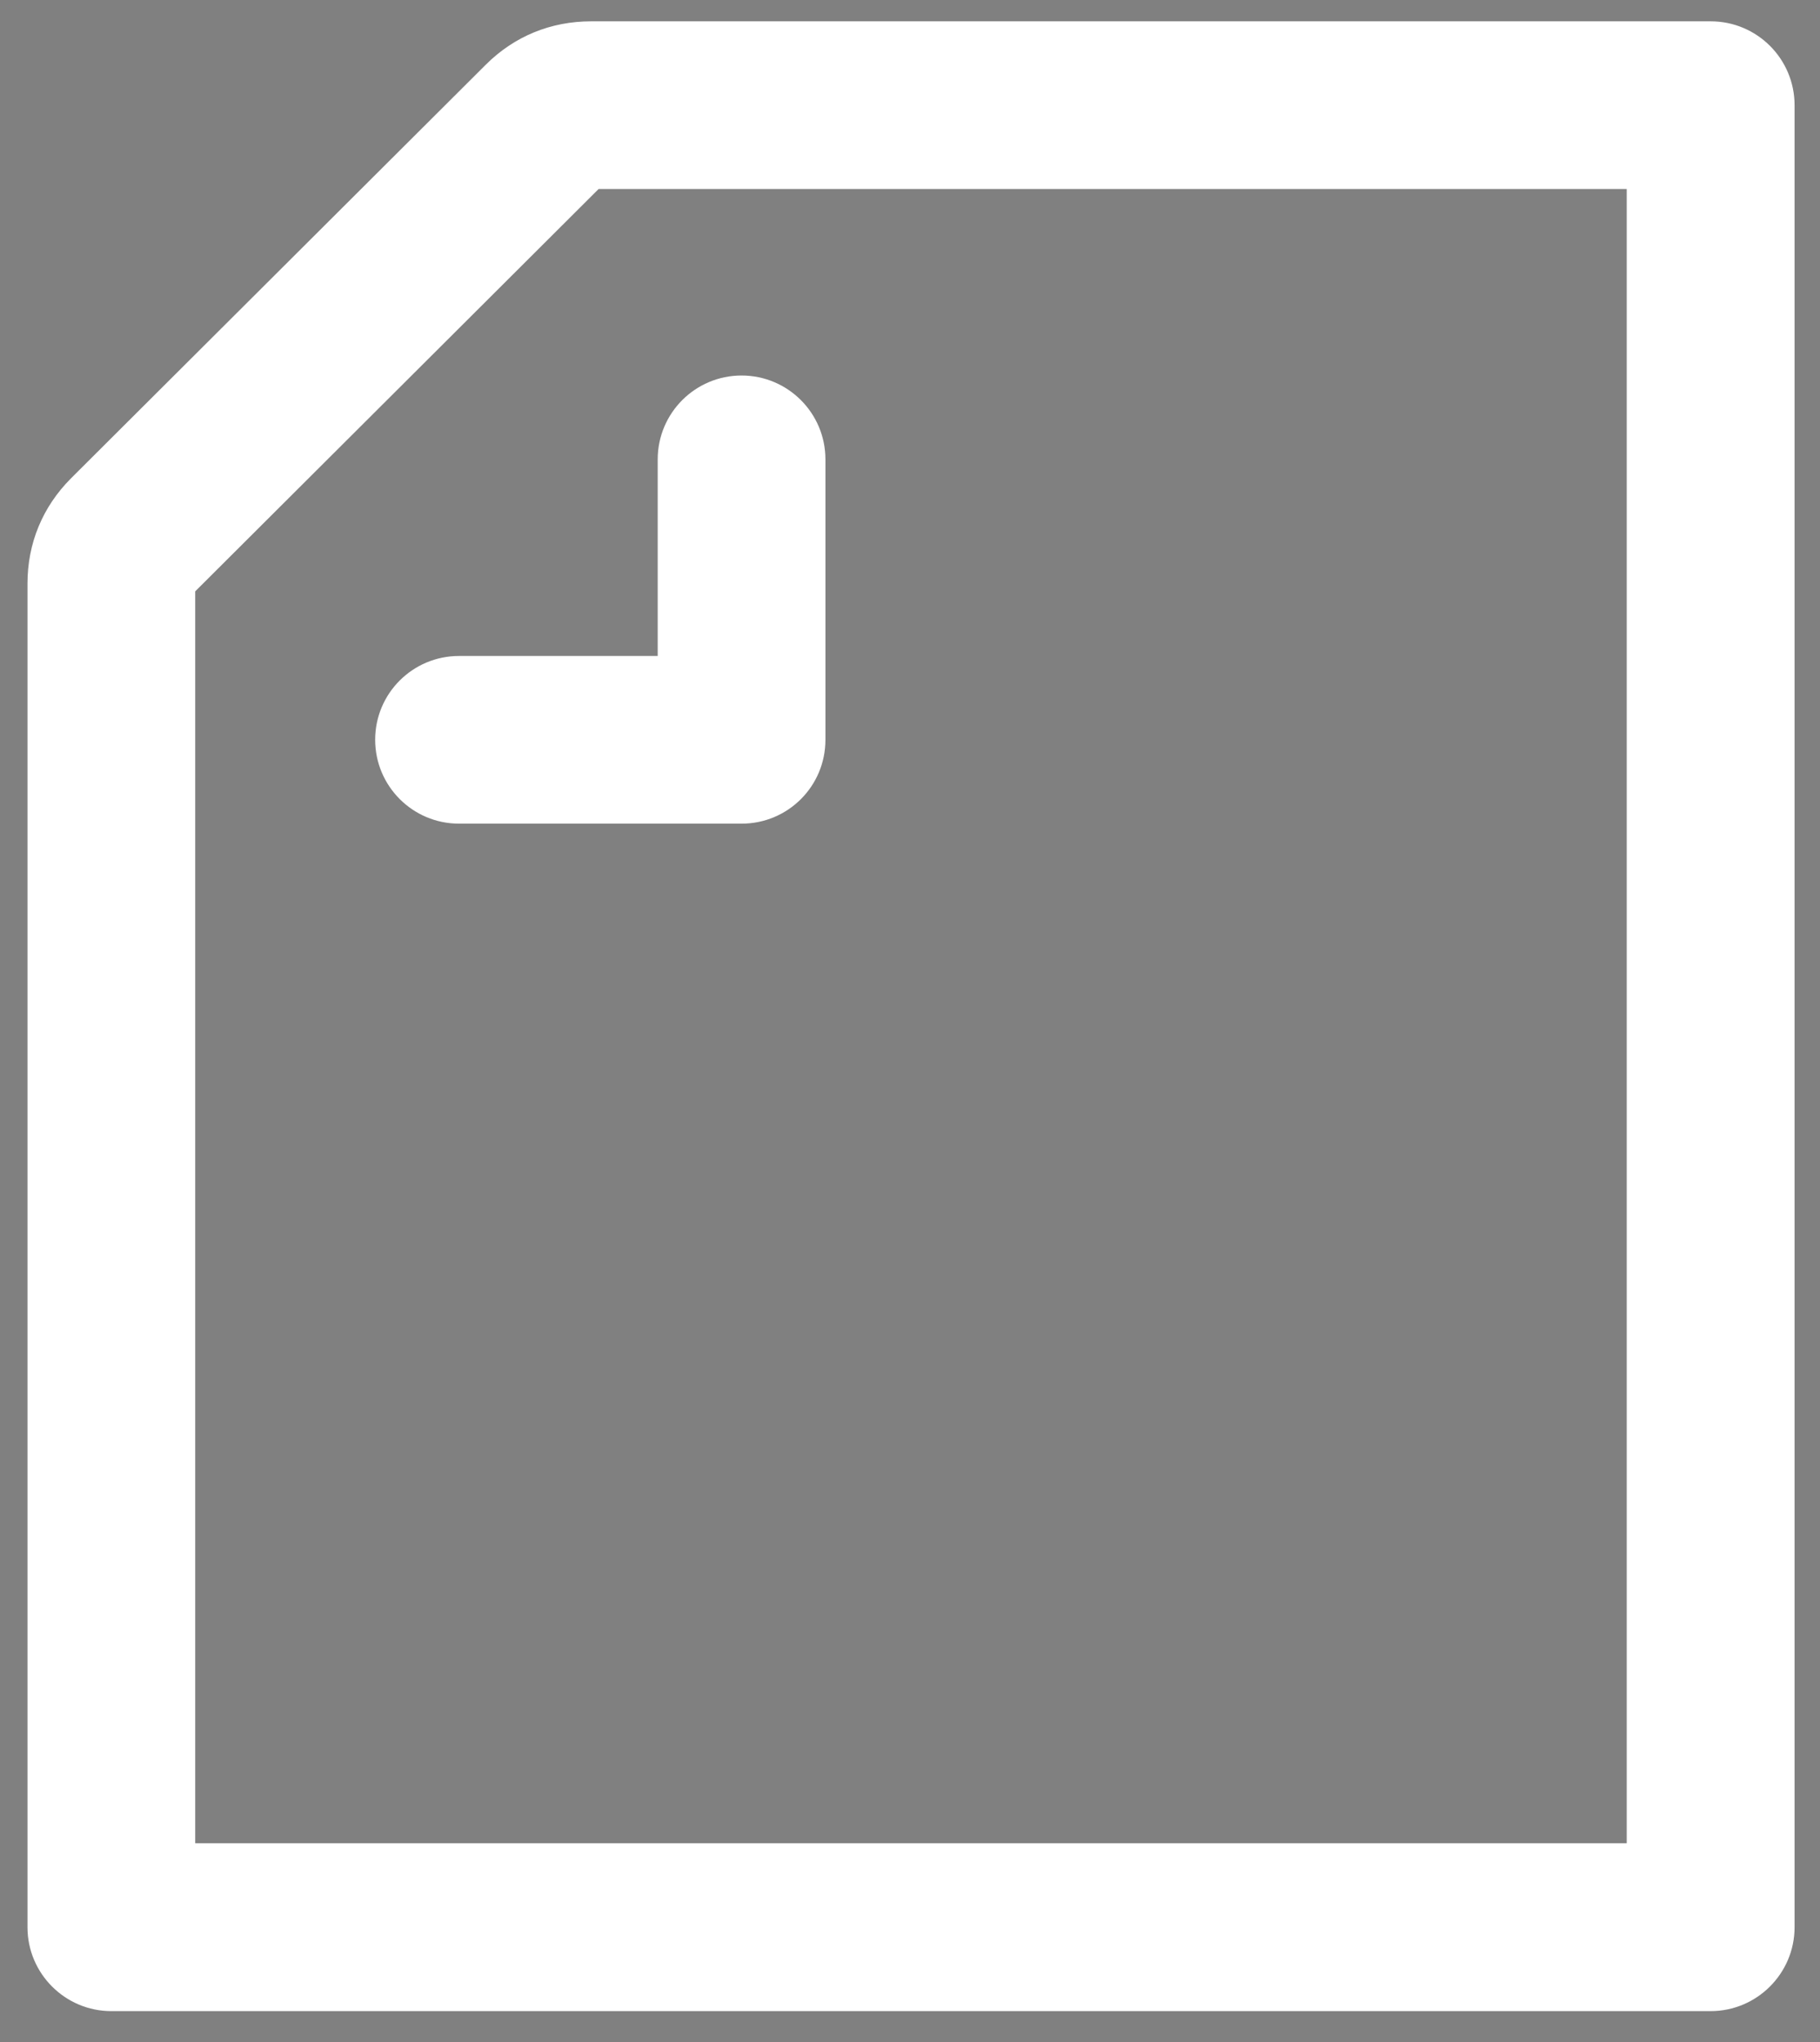
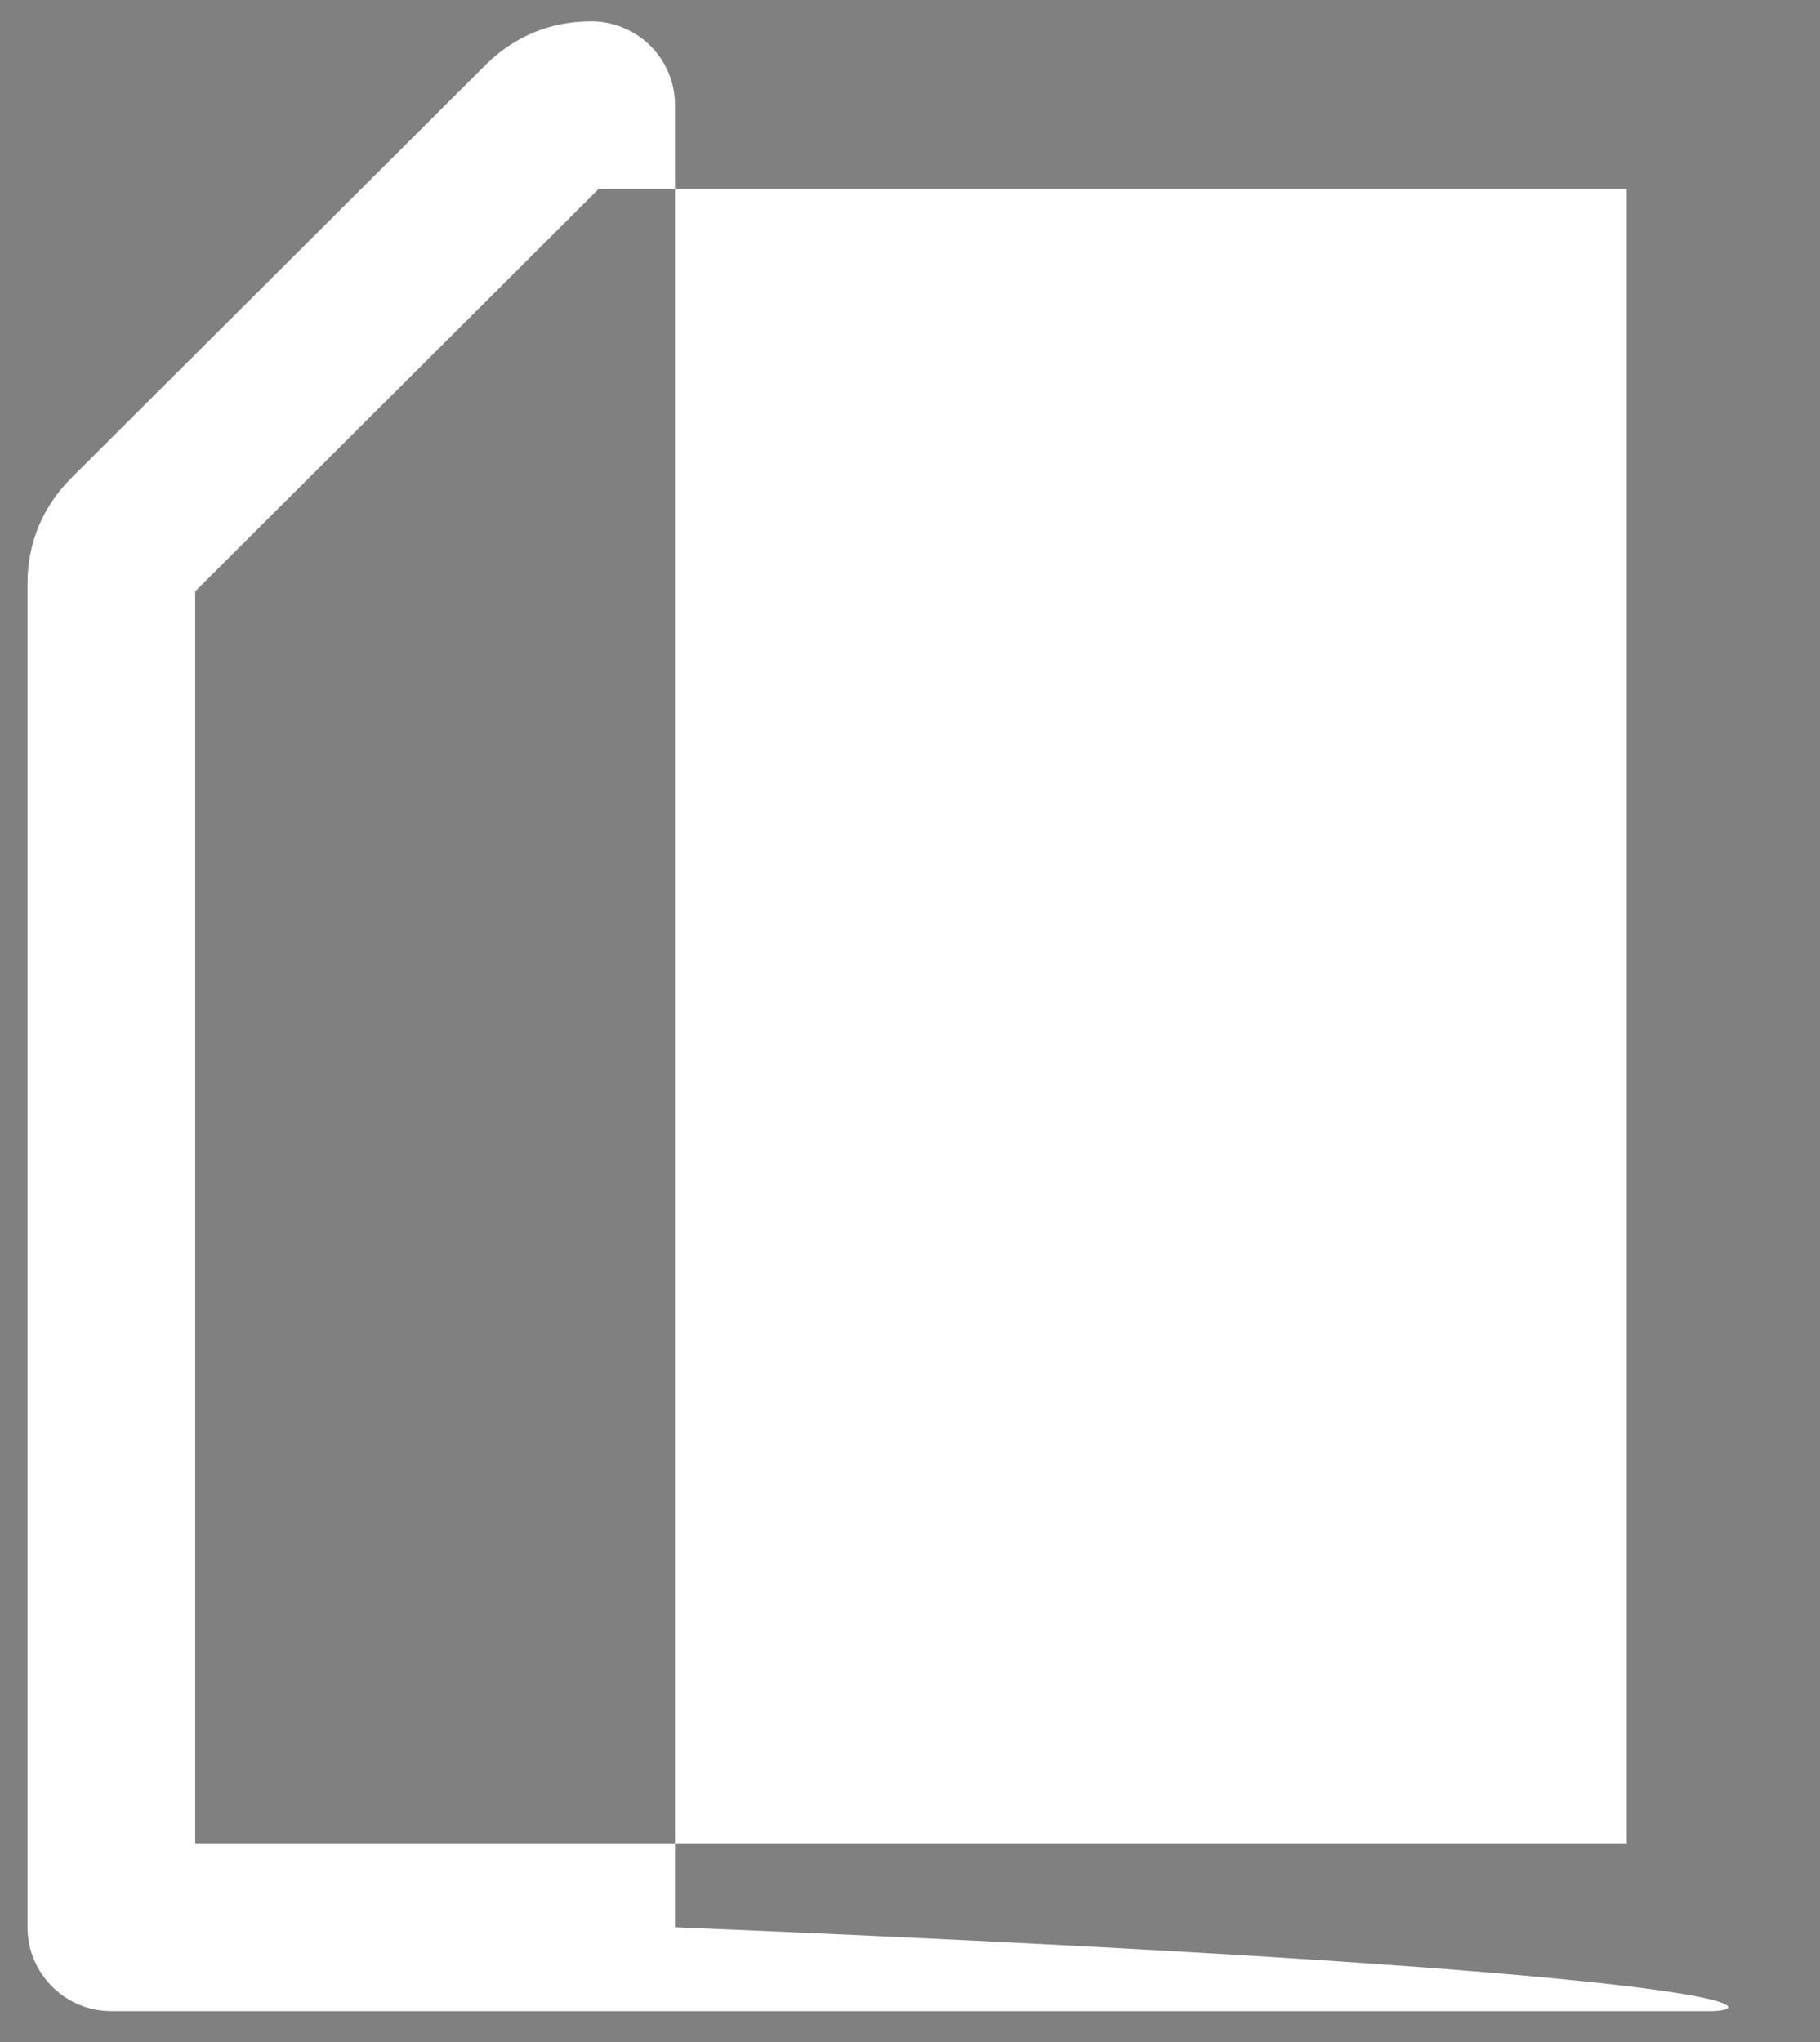
<svg xmlns="http://www.w3.org/2000/svg" version="1.1" id="レイヤー_1" x="0px" y="0px" width="16.819px" height="18.865px" viewBox="0 0 16.819 18.865" style="enable-background:new 0 0 16.819 18.865;" xml:space="preserve">
  <rect x="0" y="0" width="16.819" height="18.865" fill="#808080" stroke="none" />
  <style type="text/css">
	.st0{fill:none;stroke:#444444;stroke-width:1.279;stroke-linecap:round;stroke-linejoin:round;stroke-miterlimit:10;}
	.st1{fill:none;stroke:#444444;stroke-width:1.279;stroke-miterlimit:10;}
	.st2{fill:#444444;}
	.st3{fill:#FFFFFF;}
</style>
  <g>
    <polyline class="st0" points="40.648,4.538 24.357,4.538 27.224,13.692 38.114,13.692 38.356,13.694 41.882,0.477 45.082,0.477     " />
    <line class="st1" x1="39.598" y1="9.115" x2="25.79" y2="9.115" />
-     <line class="st1" x1="30.445" y1="4.538" x2="30.445" y2="13.306" />
-     <line class="st1" x1="34.984" y1="4.538" x2="34.984" y2="13.306" />
-     <circle class="st2" cx="29.562" cy="17.476" r="1.389" />
-     <circle class="st2" cx="35.466" cy="17.476" r="1.389" />
  </g>
-   <path class="st3" d="M15.808,18.579H1.029c-0.428,0-0.775-0.348-0.775-0.775V5.392c0-0.373,0.139-0.709,0.402-0.973L4.49,0.597  c0.263-0.262,0.6-0.4,0.973-0.4h10.346c0.428,0,0.775,0.347,0.775,0.775v16.832C16.584,18.231,16.236,18.579,15.808,18.579z   M1.804,17.028h13.229V1.746H5.532L1.804,5.463V17.028z" />
-   <path class="st3" d="M6.853,7.609H4.242c-0.428,0-0.775-0.347-0.775-0.775S3.814,6.06,4.242,6.06h1.836V4.244  c0-0.428,0.347-0.775,0.775-0.775s0.775,0.347,0.775,0.775v2.59C7.628,7.263,7.282,7.609,6.853,7.609z" />
+   <path class="st3" d="M15.808,18.579H1.029c-0.428,0-0.775-0.348-0.775-0.775V5.392c0-0.373,0.139-0.709,0.402-0.973L4.49,0.597  c0.263-0.262,0.6-0.4,0.973-0.4c0.428,0,0.775,0.347,0.775,0.775v16.832C16.584,18.231,16.236,18.579,15.808,18.579z   M1.804,17.028h13.229V1.746H5.532L1.804,5.463V17.028z" />
</svg>